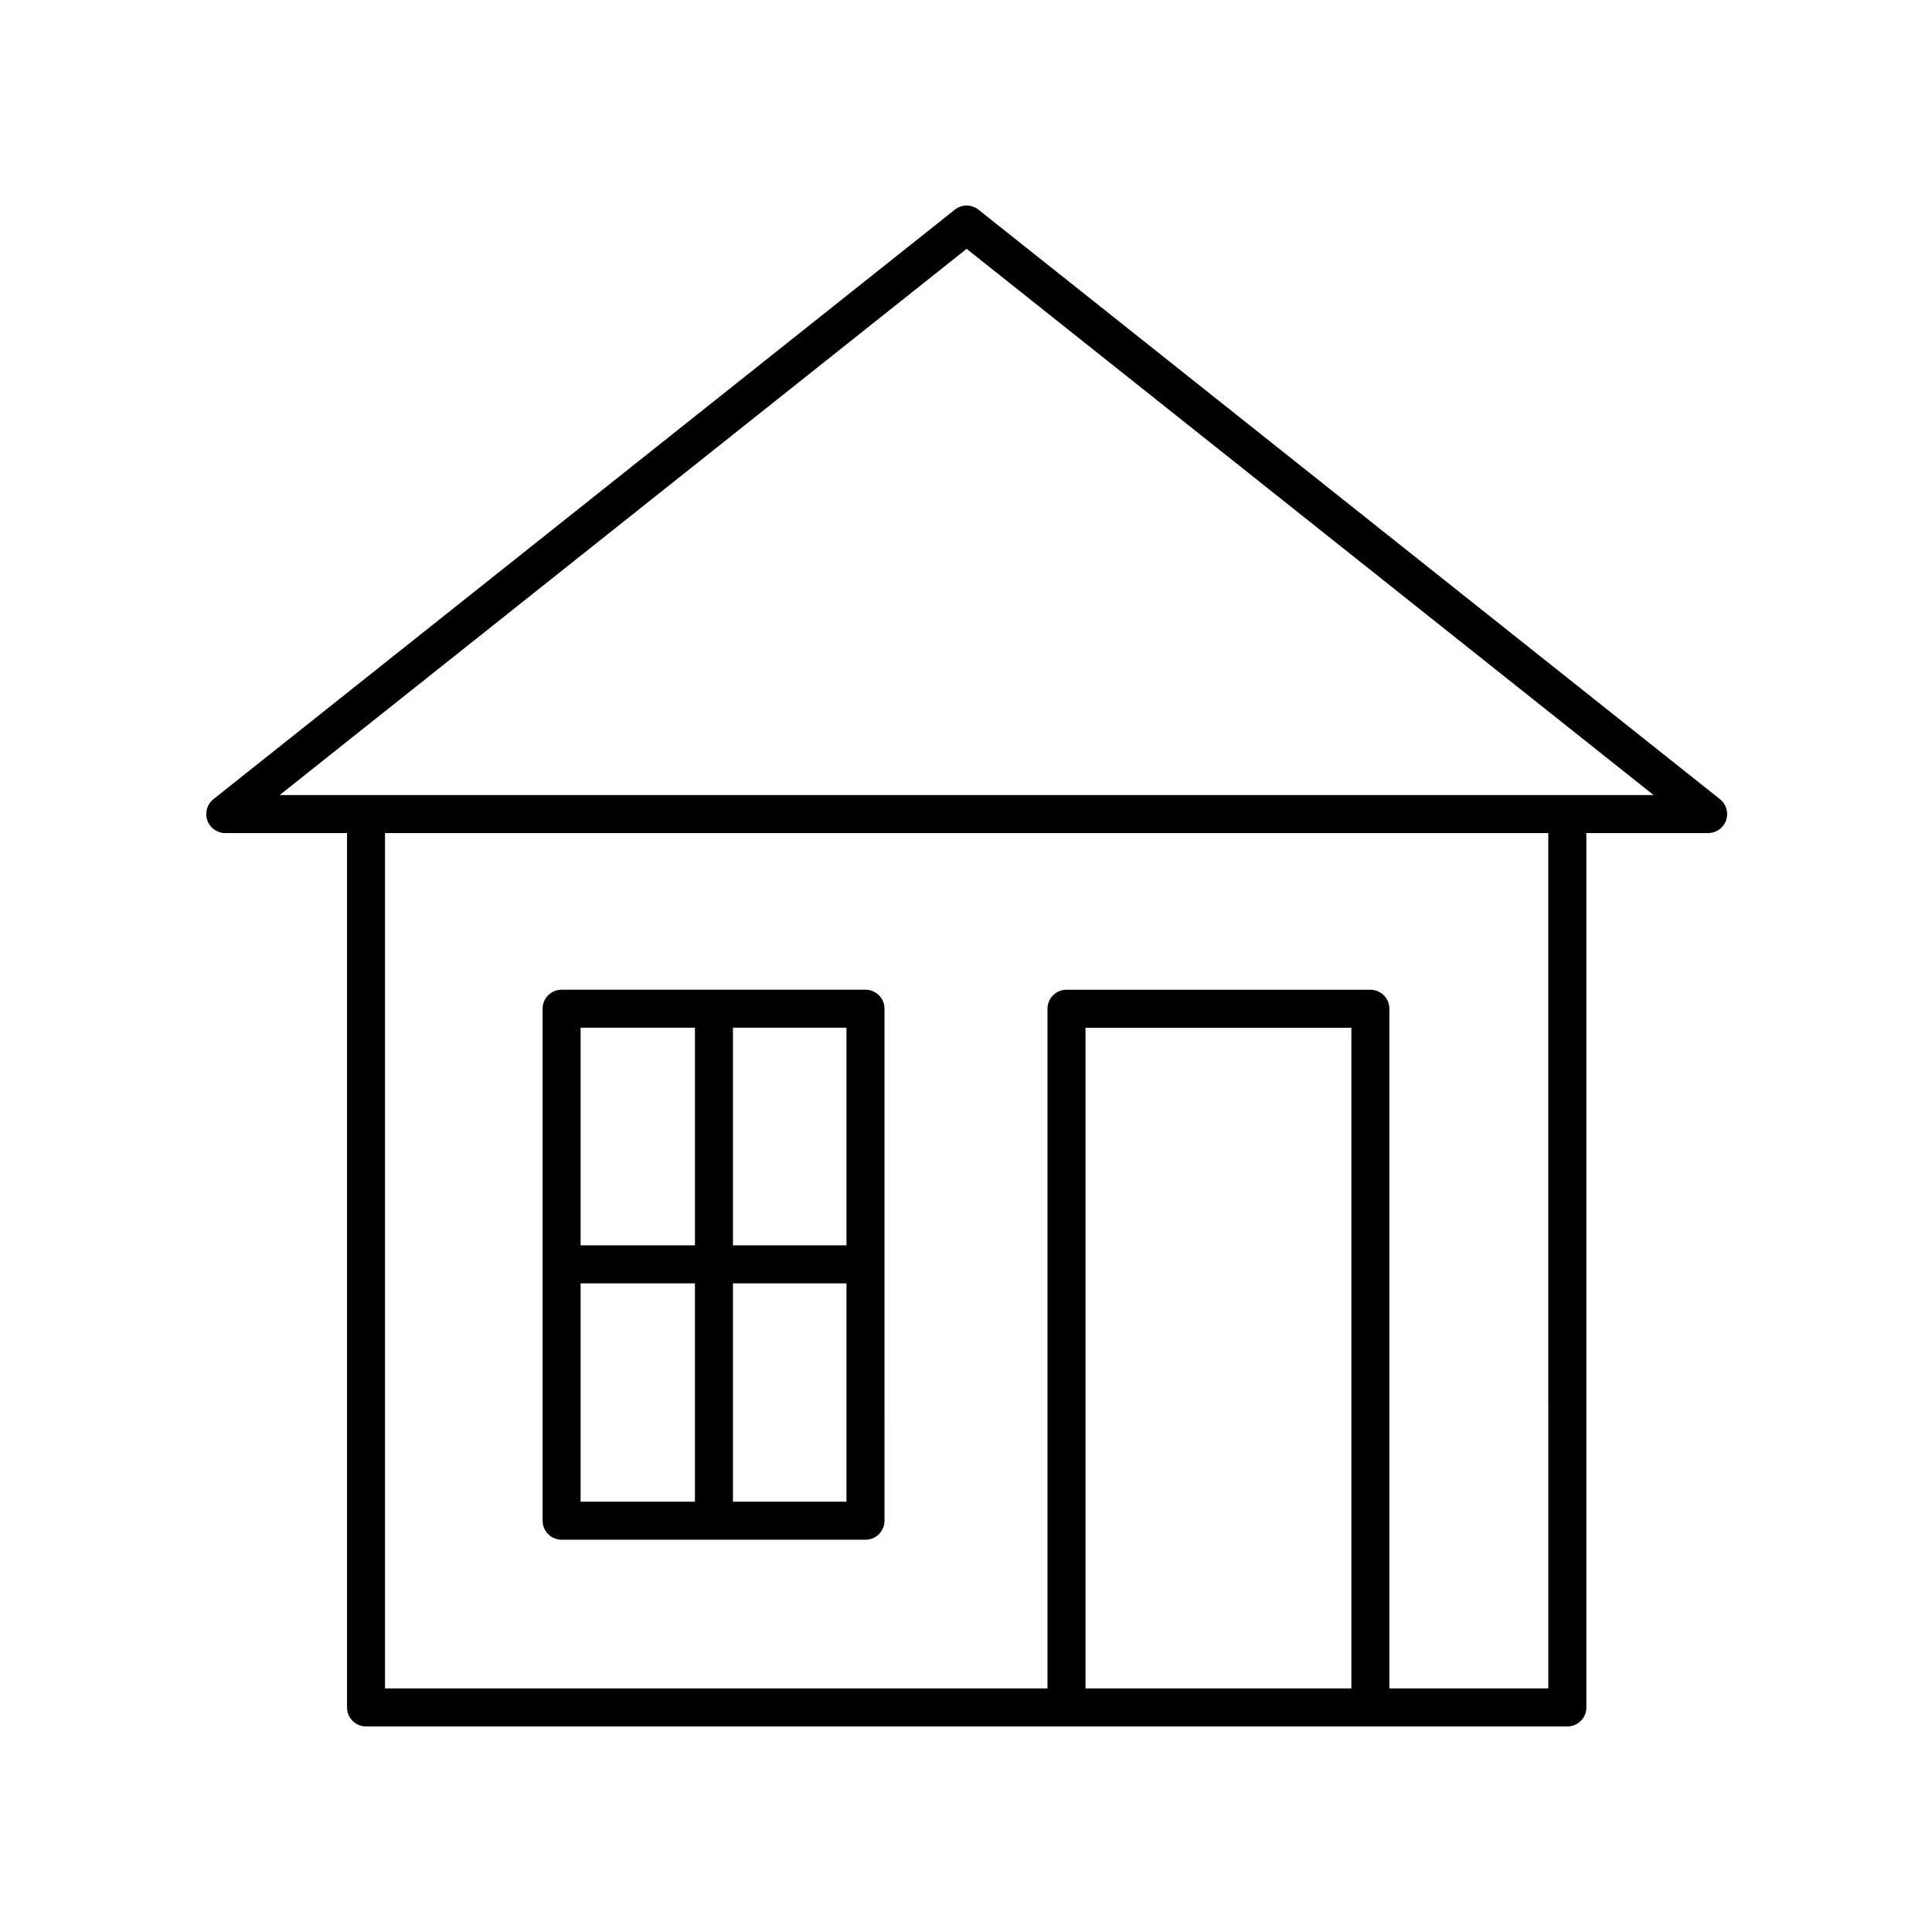
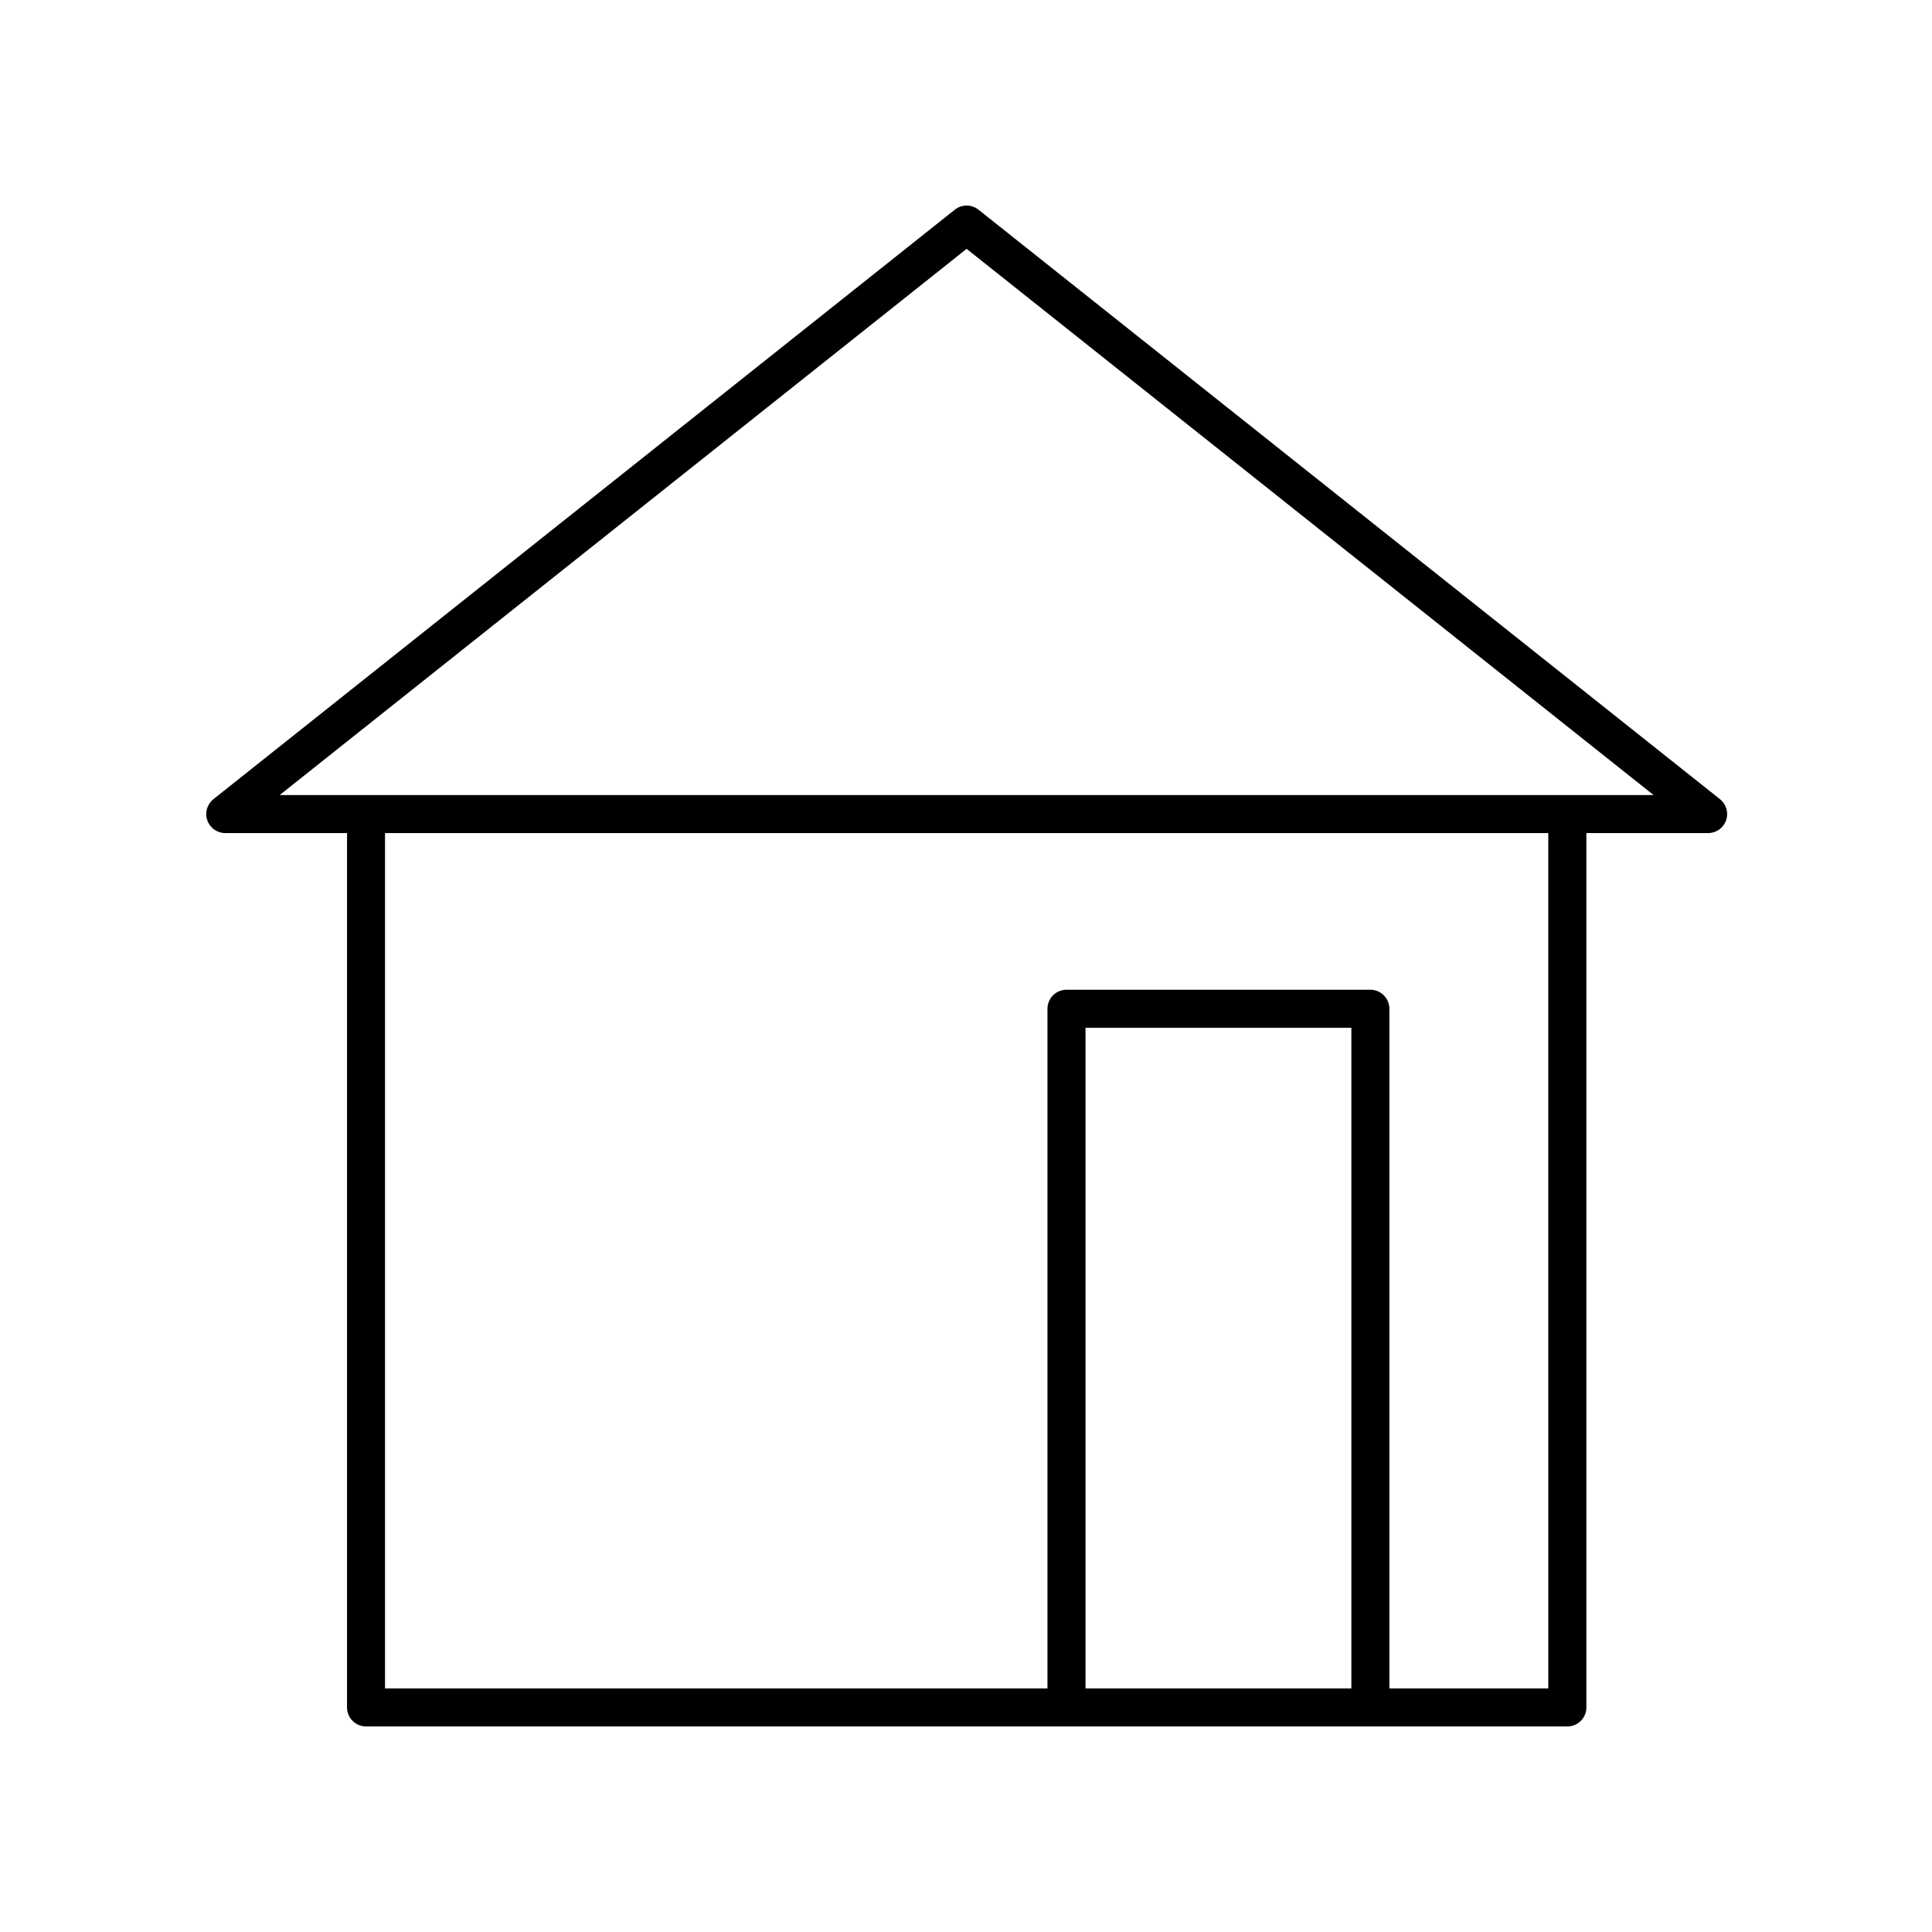
<svg xmlns="http://www.w3.org/2000/svg" fill="#000000" width="800px" height="800px" version="1.1" viewBox="144 144 512 512">
  <g>
    <path d="m403.31 199.57c-1.84-1.461-4.434-1.461-6.273 0l-196.48 156.22c-1.676 1.332-2.328 3.582-1.621 5.606 0.707 2.023 2.613 3.379 4.758 3.379h32.27v231.71c0 2.781 2.254 5.039 5.039 5.039h318.36c2.781 0 5.039-2.254 5.039-5.039v-231.71h32.27c2.144 0 4.051-1.355 4.758-3.379s0.055-4.269-1.621-5.606zm98.816 391.88h-70.457v-175.08h70.457zm52.188 0h-42.113v-180.12c0-2.781-2.254-5.039-5.039-5.039h-80.531c-2.781 0-5.039 2.254-5.039 5.039v180.12h-175.56v-226.68h308.28zm-336.2-236.75 182.05-144.75 182.05 144.75z" />
-     <path d="m292.83 552.04h80.535c2.781 0 5.039-2.254 5.039-5.039l-0.004-135.68c0-2.781-2.254-5.039-5.039-5.039h-80.531c-2.781 0-5.039 2.254-5.039 5.039v135.68c0 2.785 2.254 5.039 5.039 5.039zm5.035-67.934h30.297v57.859h-30.297zm40.375 57.859v-57.859h30.082v57.859zm30.082-67.938h-30.082v-57.664h30.082zm-40.156-57.664v57.664h-30.297l-0.004-57.664z" />
  </g>
</svg>